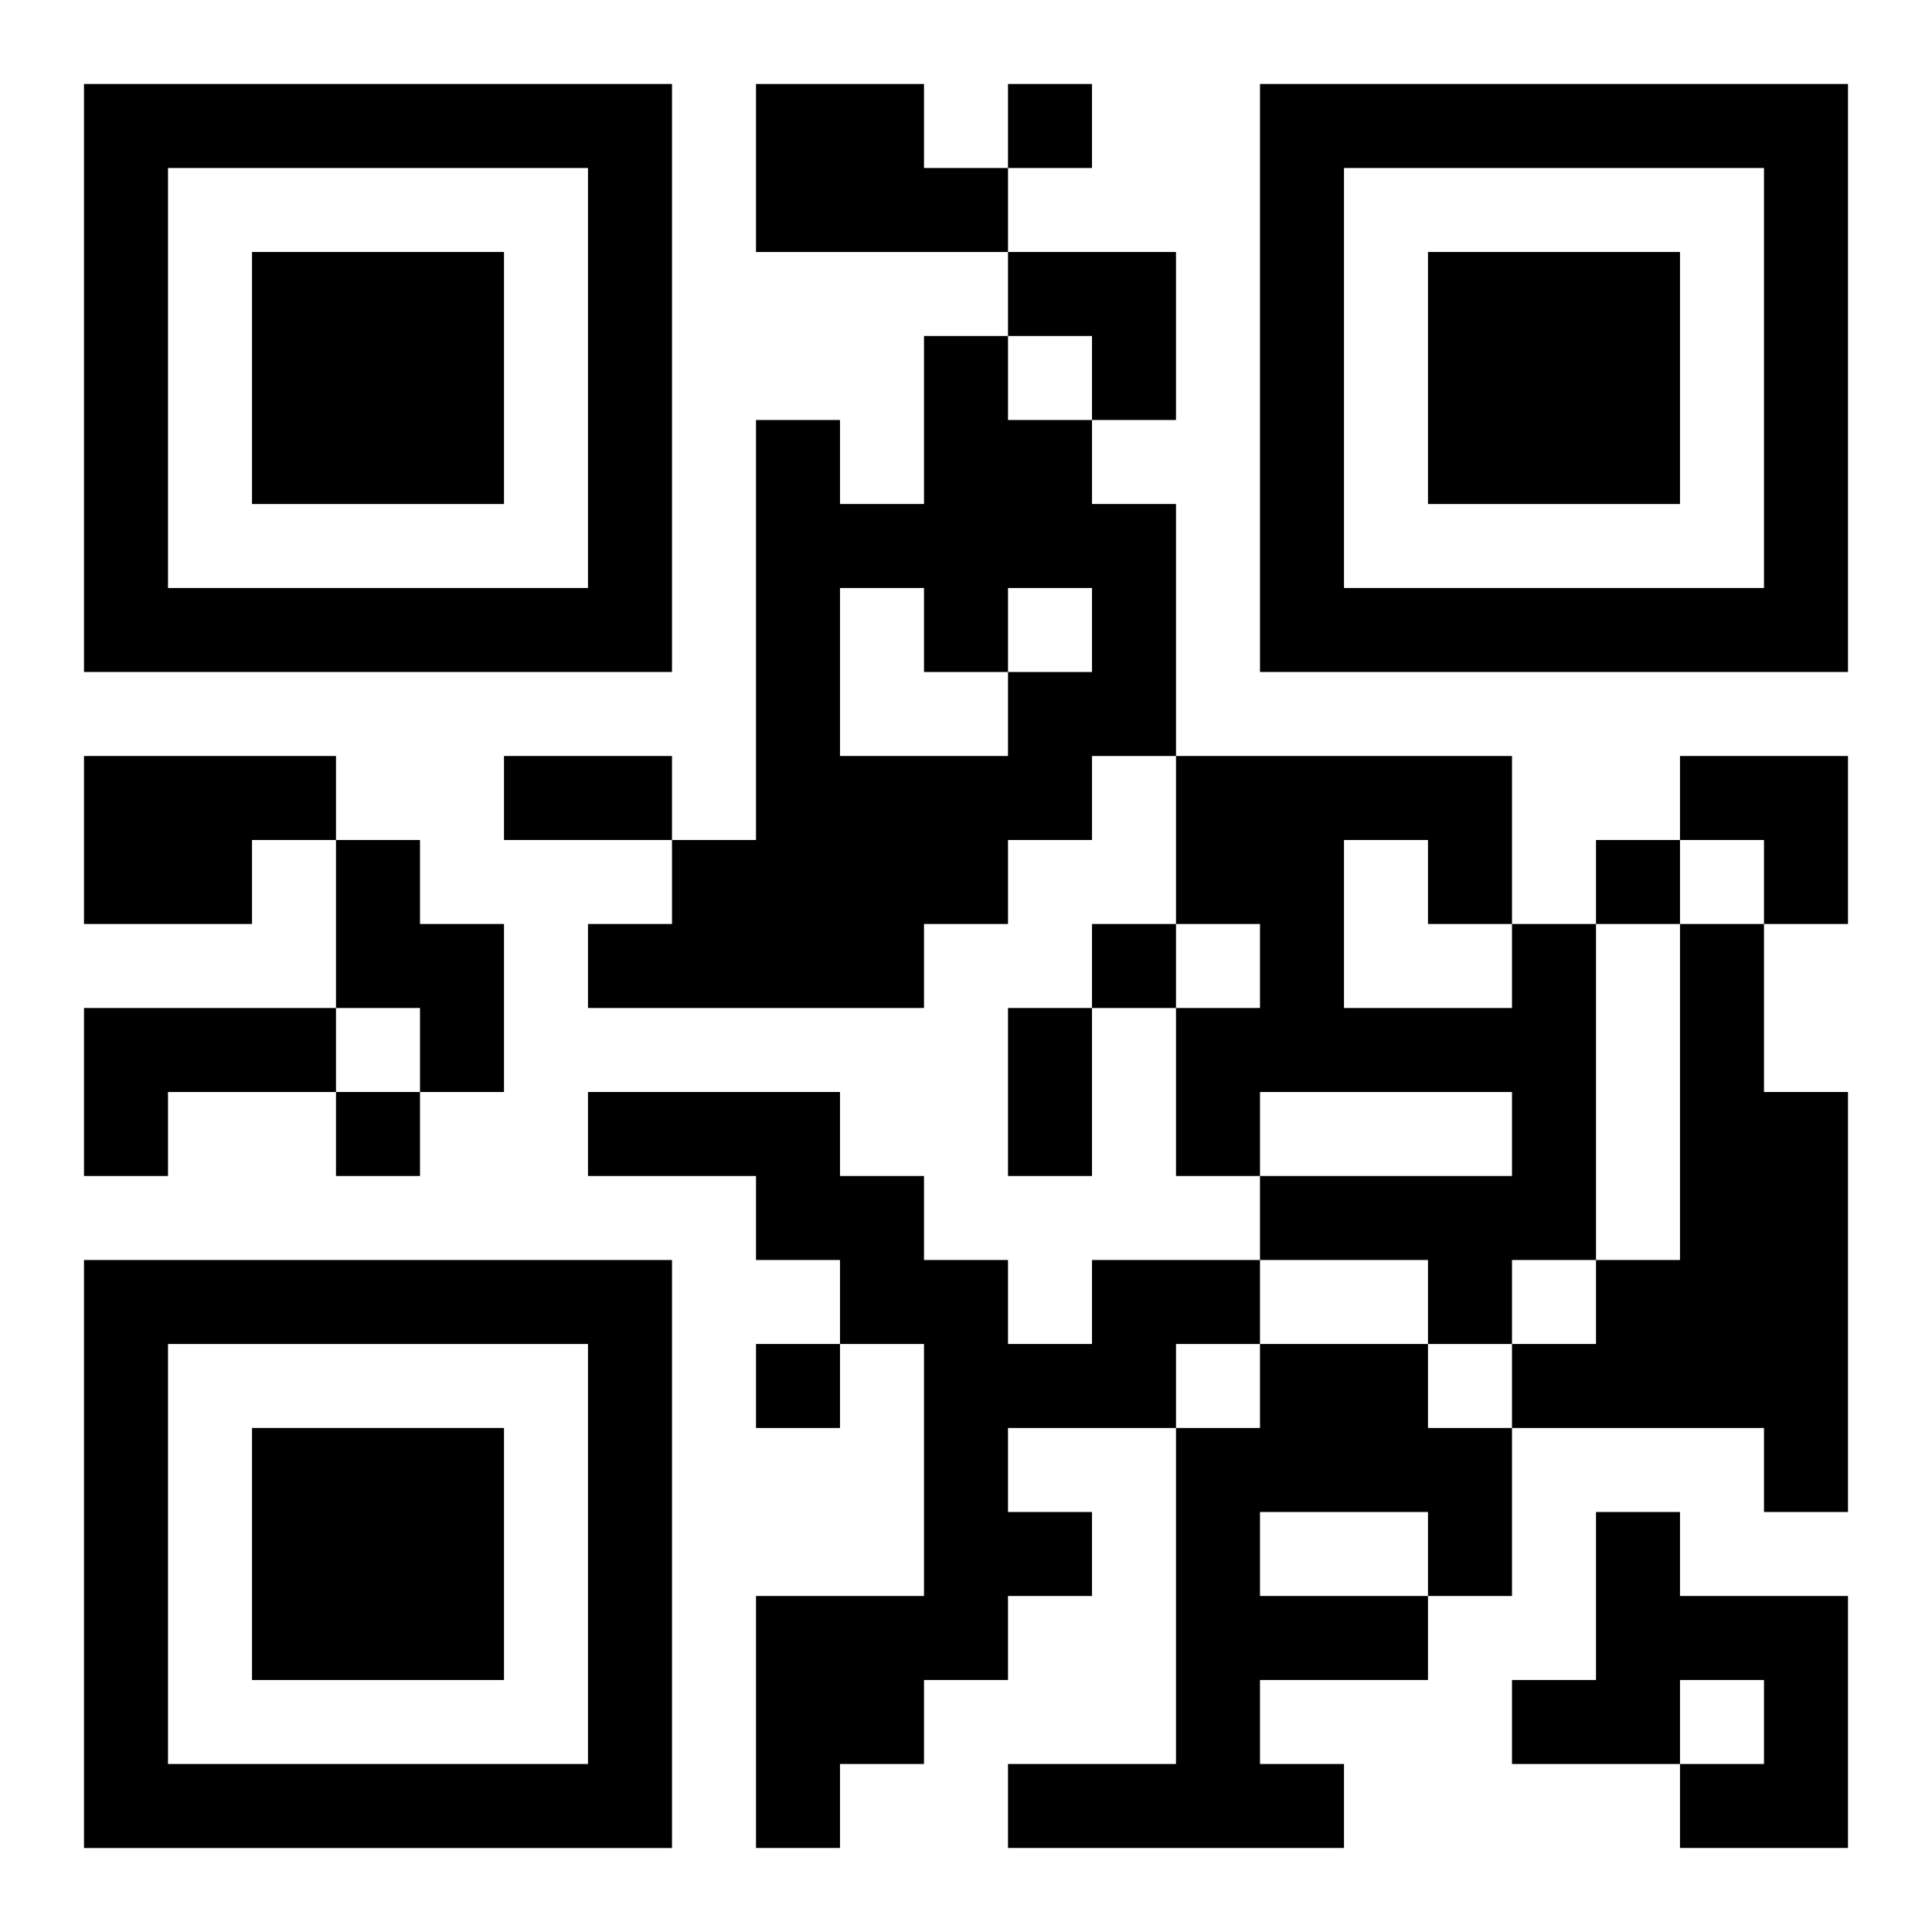
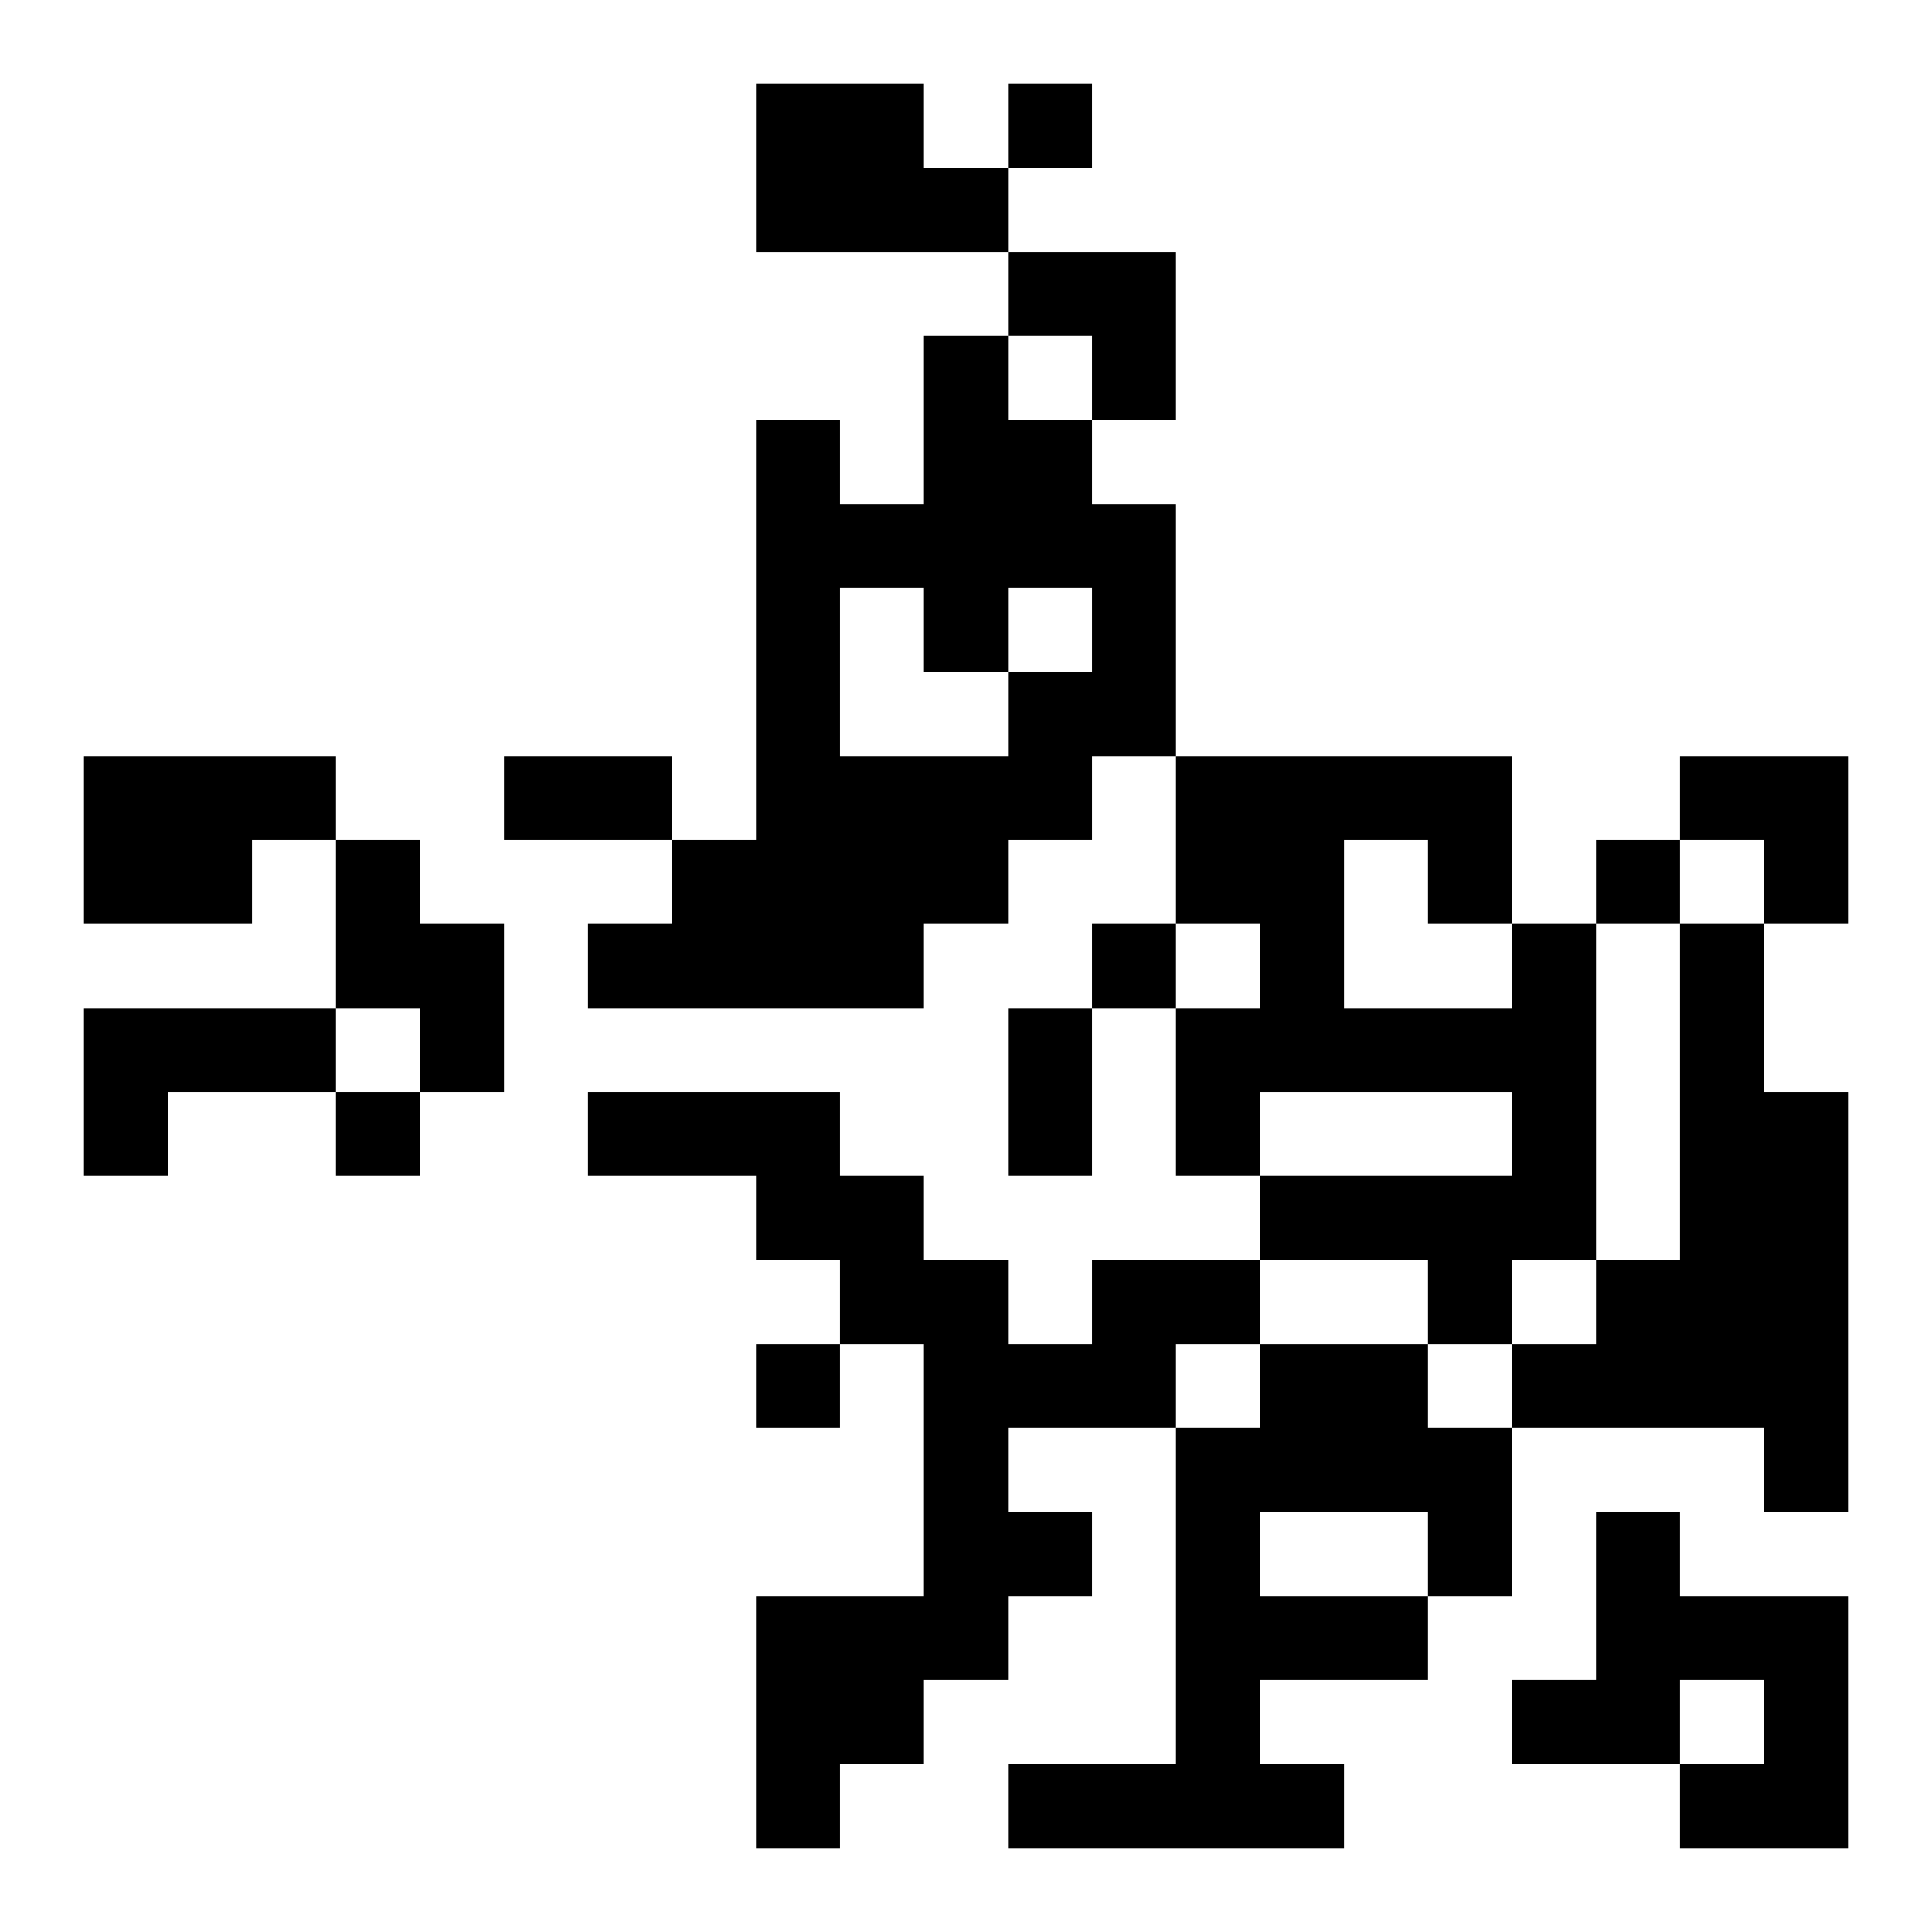
<svg xmlns="http://www.w3.org/2000/svg" xmlns:xlink="http://www.w3.org/1999/xlink" width="250" height="250" baseProfile="full" version="1.1" viewBox="-1 -1 23 23">
  <symbol id="a">
-     <path d="m0 7v7h7v-7h-7zm1 1h5v5h-5v-5zm1 1v3h3v-3h-3z" />
-   </symbol>
+     </symbol>
  <use y="-7" xlink:href="#a" />
  <use y="7" xlink:href="#a" />
  <use x="14" y="-7" xlink:href="#a" />
  <path d="m8 0h2v1h1v1h-3v-2m2 3h1v1h1v1h1v3h-1v1h-1v1h-1v1h-4v-1h1v-1h1v-5h1v1h1v-2m-1 3v2h2v-1h1v-1h-1v1h-1v-1h-1m-9 2h3v1h-1v1h-2v-2m3 1h1v1h1v2h-1v-1h-1v-2m14 1h1v4h-1v1h-1v-1h-2v-1h3v-1h-3v1h-1v-2h1v-1h-1v-2h4v2m-2-1v2h2v-1h-1v-1h-1m4 1h1v2h1v5h-1v-1h-3v-1h1v-1h1v-4m-19 1h3v1h-2v1h-1v-2m12 3h2v1h-1v1h-2v1h1v1h-1v1h-1v1h-1v1h-1v-3h2v-3h-1v-1h-1v-1h-2v-1h3v1h1v1h1v1h1v-1m2 1h2v1h1v2h-1v1h-2v1h1v1h-4v-1h2v-4h1v-1m0 2v1h2v-1h-2m4 0h1v1h2v3h-2v-1h1v-1h-1v1h-2v-1h1v-2m-7-17v1h1v-1h-1m7 9v1h1v-1h-1m-6 1v1h1v-1h-1m-9 2v1h1v-1h-1m5 3v1h1v-1h-1m-3-7h2v1h-2v-1m6 3h1v2h-1v-2m0-9h2v2h-1v-1h-1zm8 6h2v2h-1v-1h-1z" />
</svg>